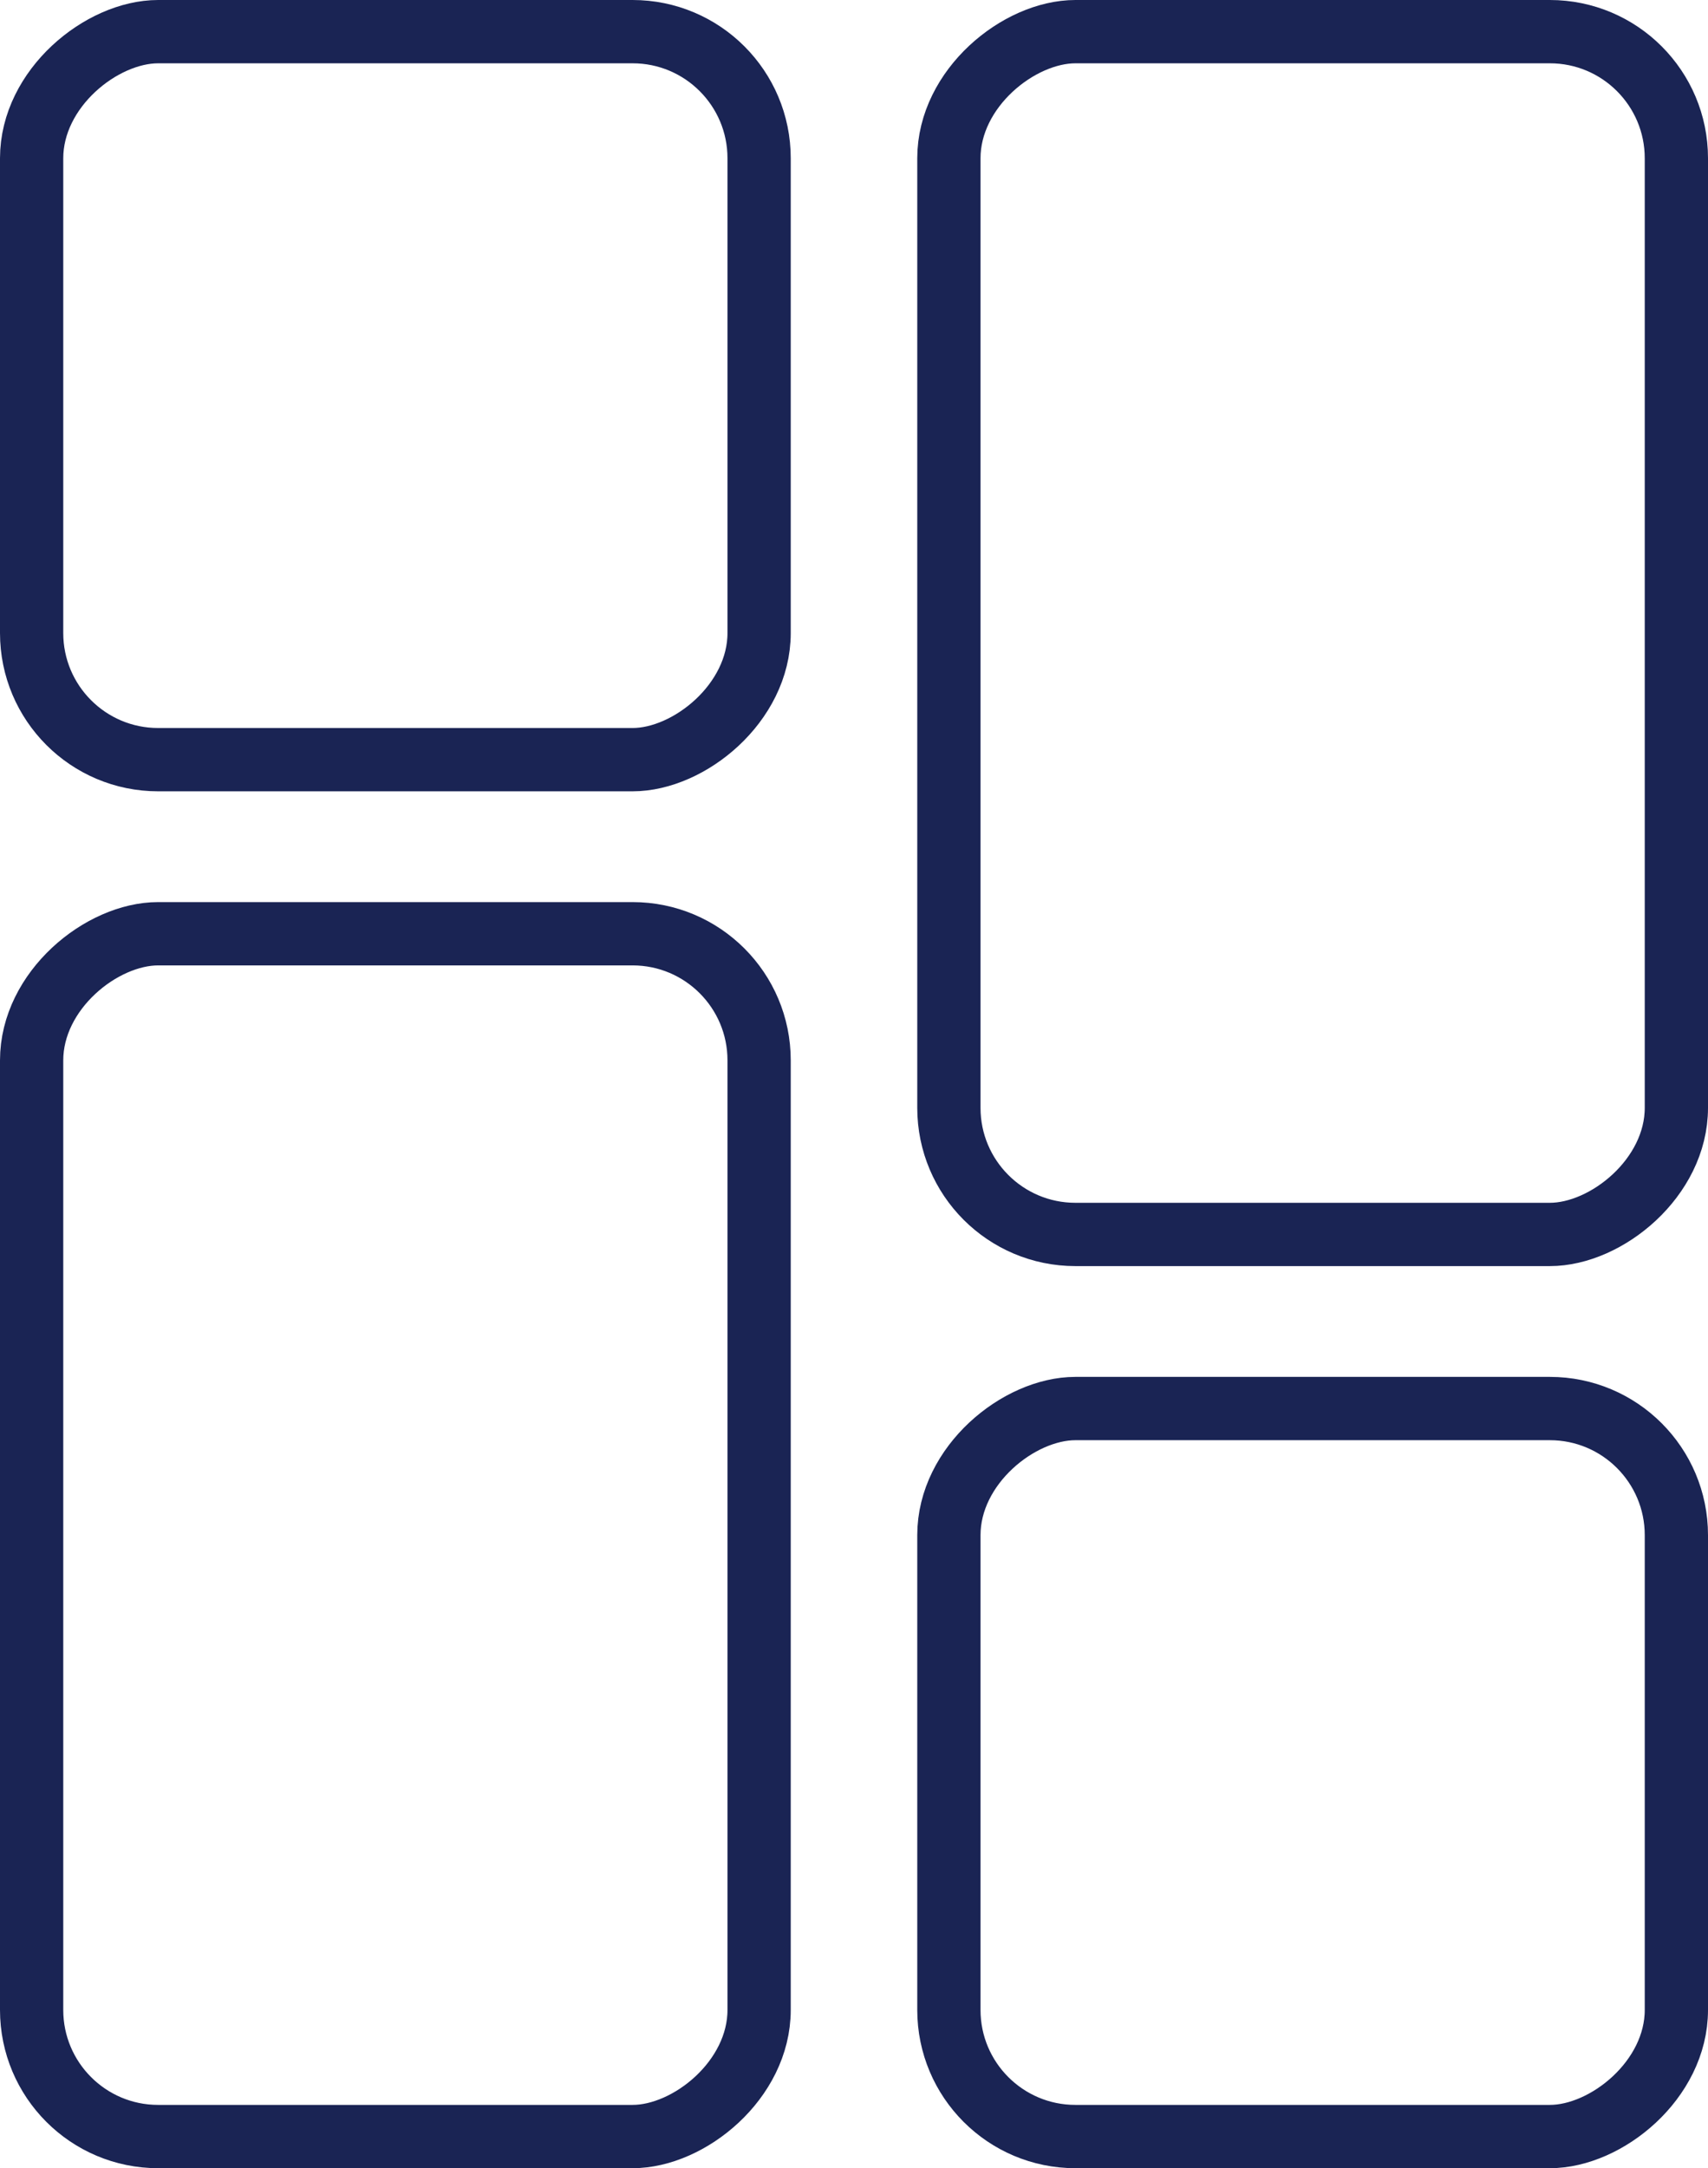
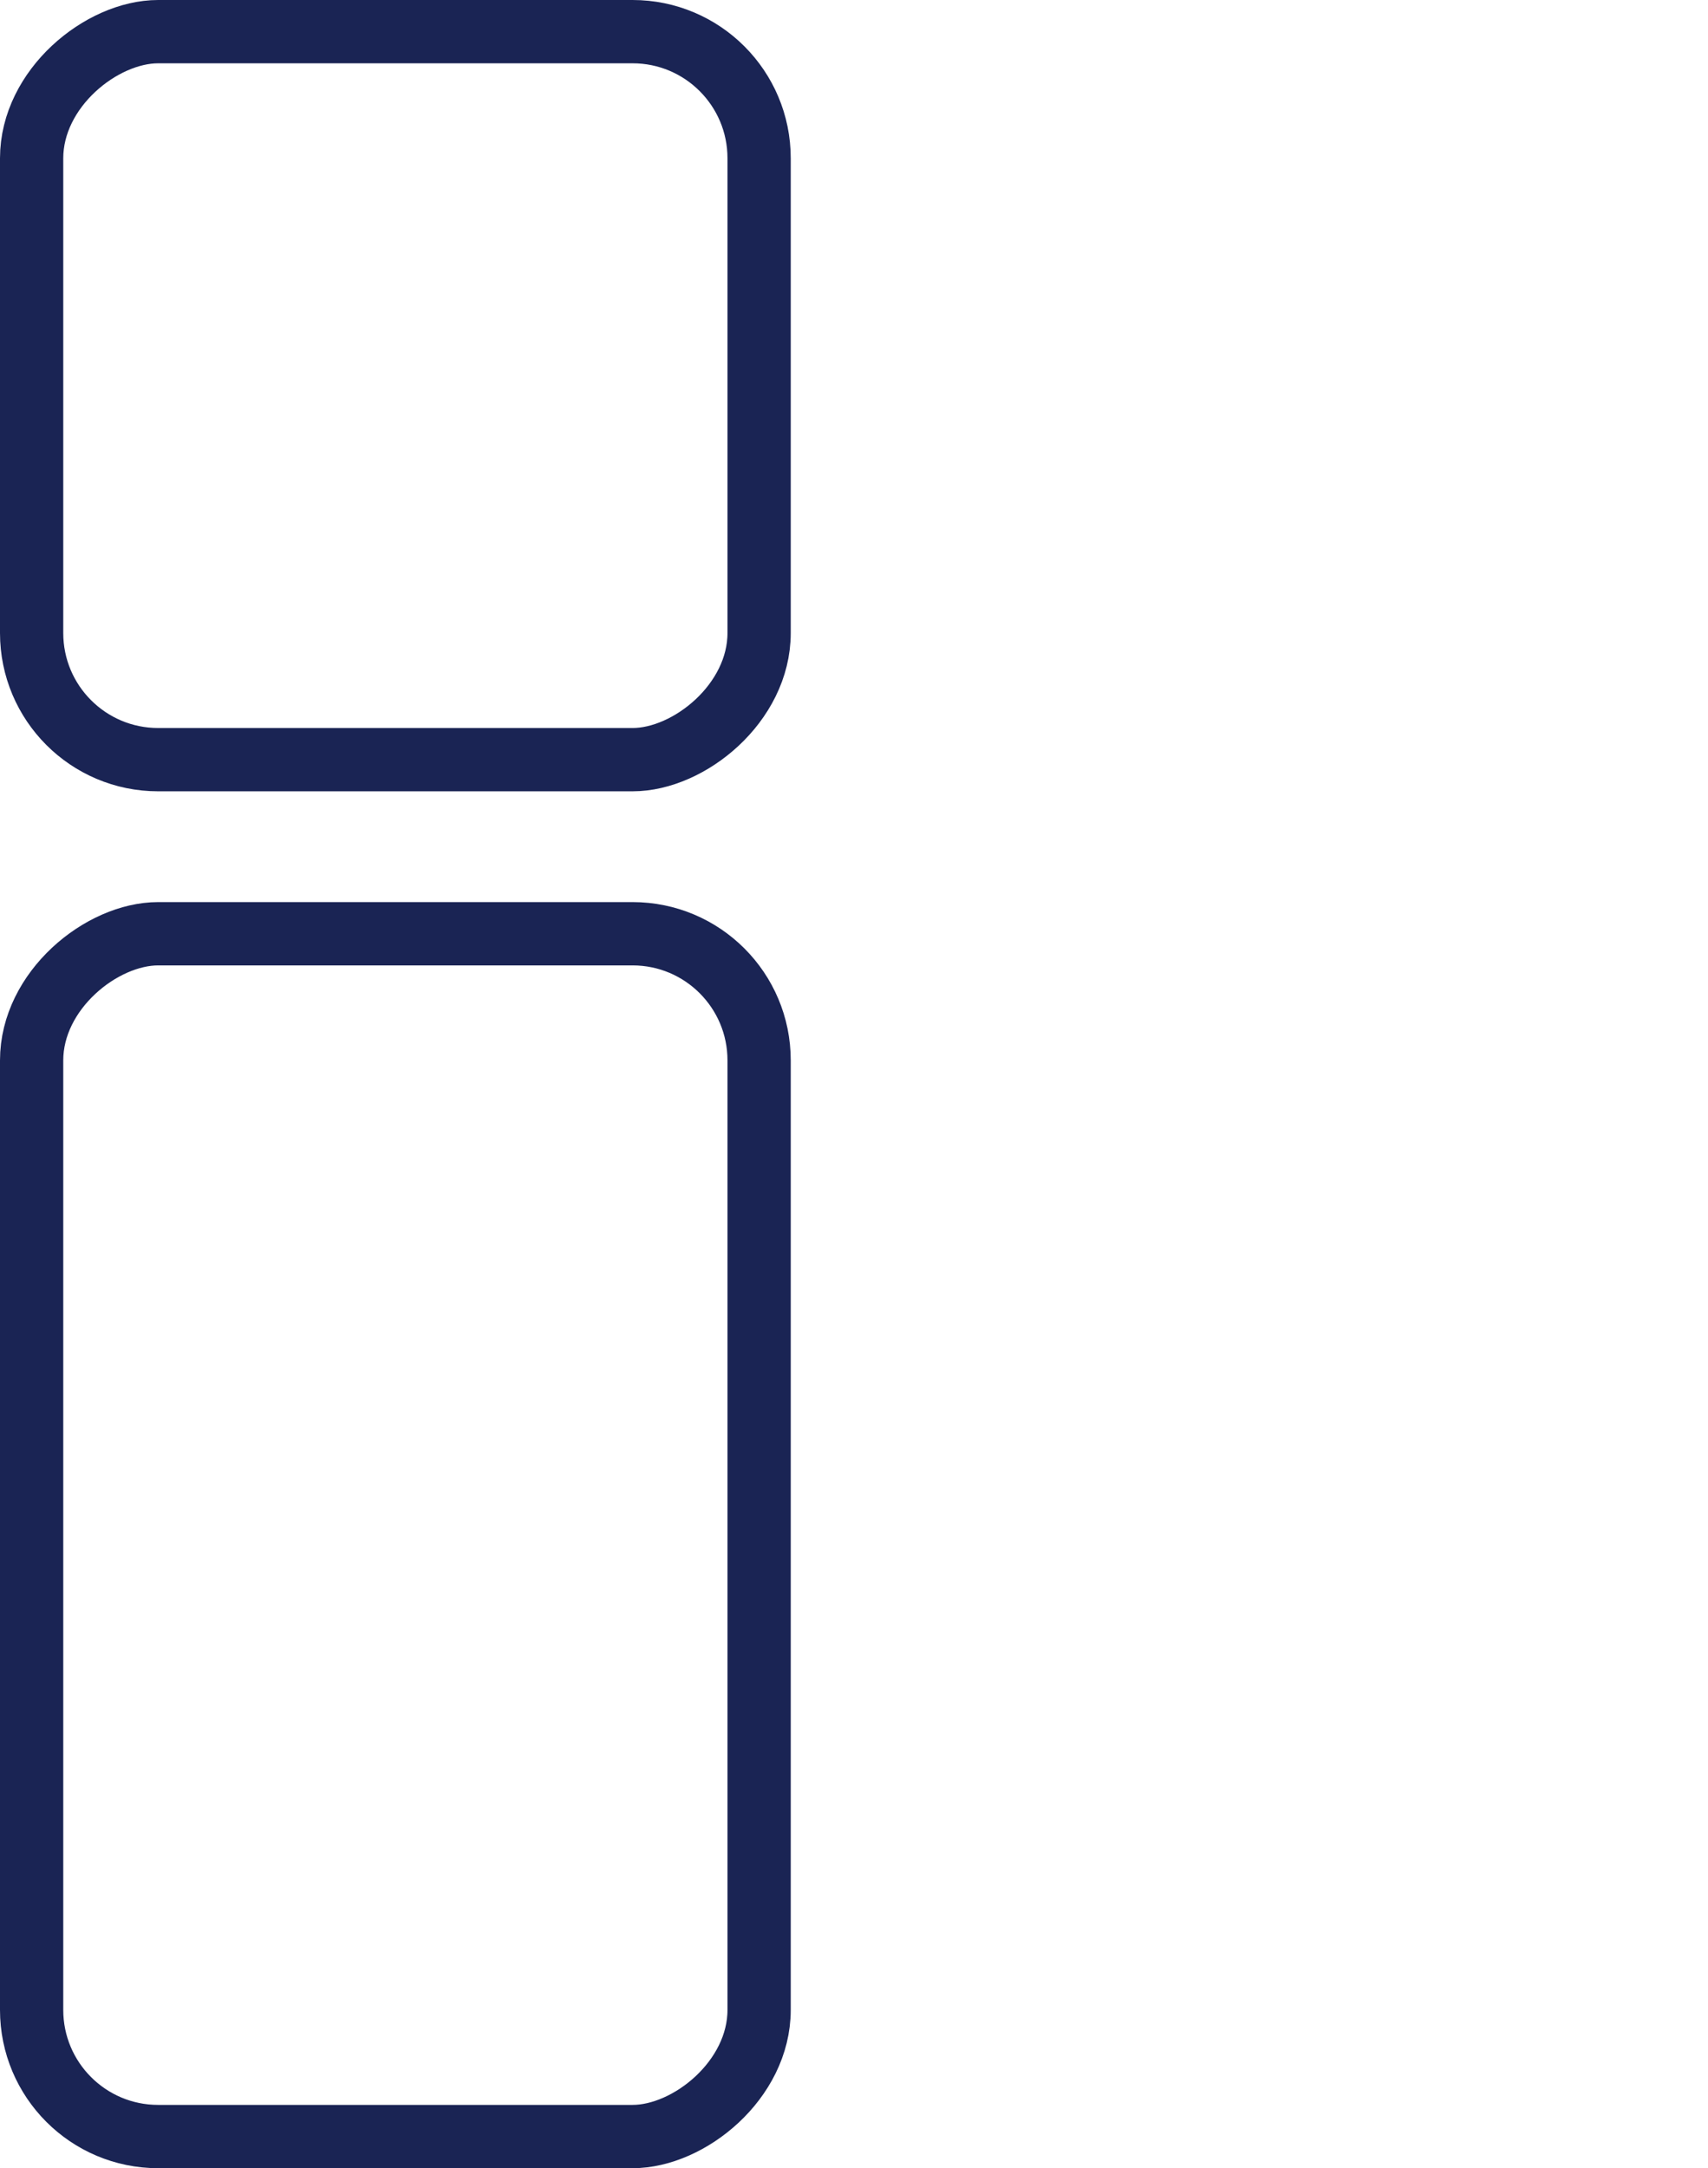
<svg xmlns="http://www.w3.org/2000/svg" width="108" height="137" viewBox="0 0 108 137" fill="none">
  <rect x="2" y="135" width="76" height="46" rx="8" transform="rotate(-90 2 135)" stroke="#1A2454" stroke-width="4" />
-   <rect x="60" y="135" width="46" height="46" rx="8" transform="rotate(-90 60 135)" stroke="#1A2454" stroke-width="4" />
  <rect x="2" y="48" width="46" height="46" rx="8" transform="rotate(-90 2 48)" stroke="#1A2454" stroke-width="4" />
-   <rect x="60" y="78" width="76" height="46" rx="8" transform="rotate(-90 60 78)" stroke="#1A2454" stroke-width="4" />
</svg>